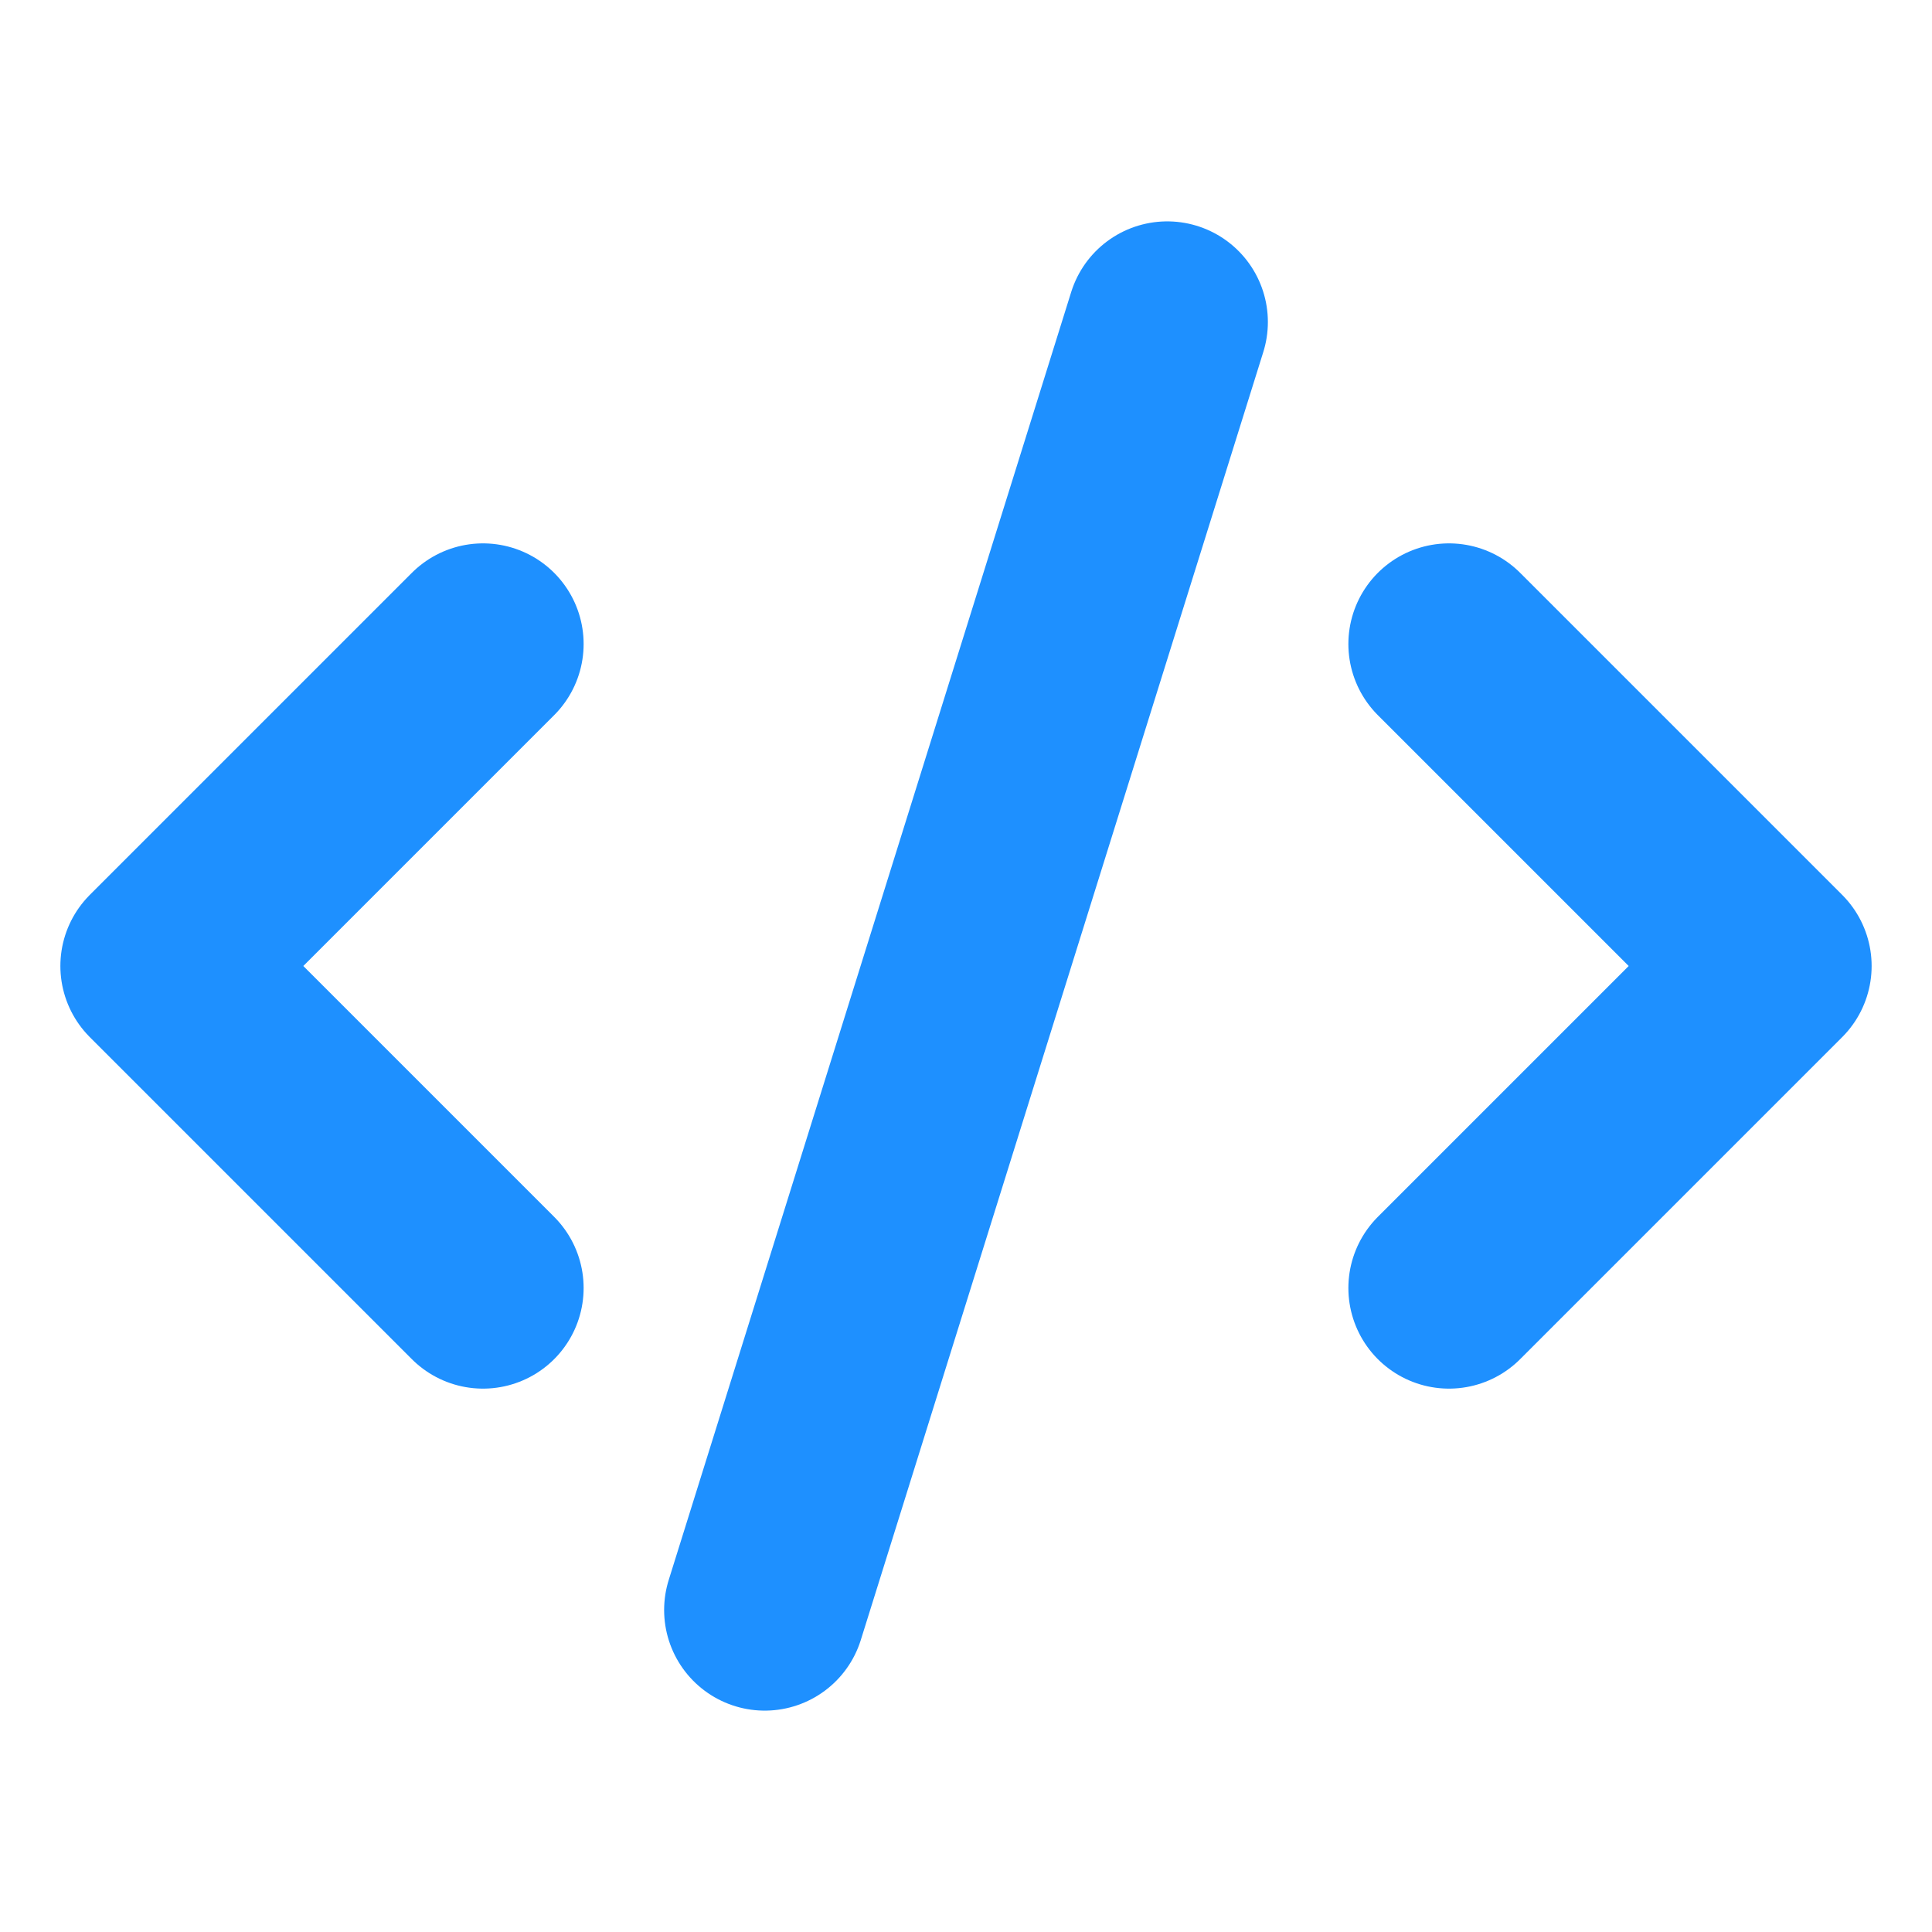
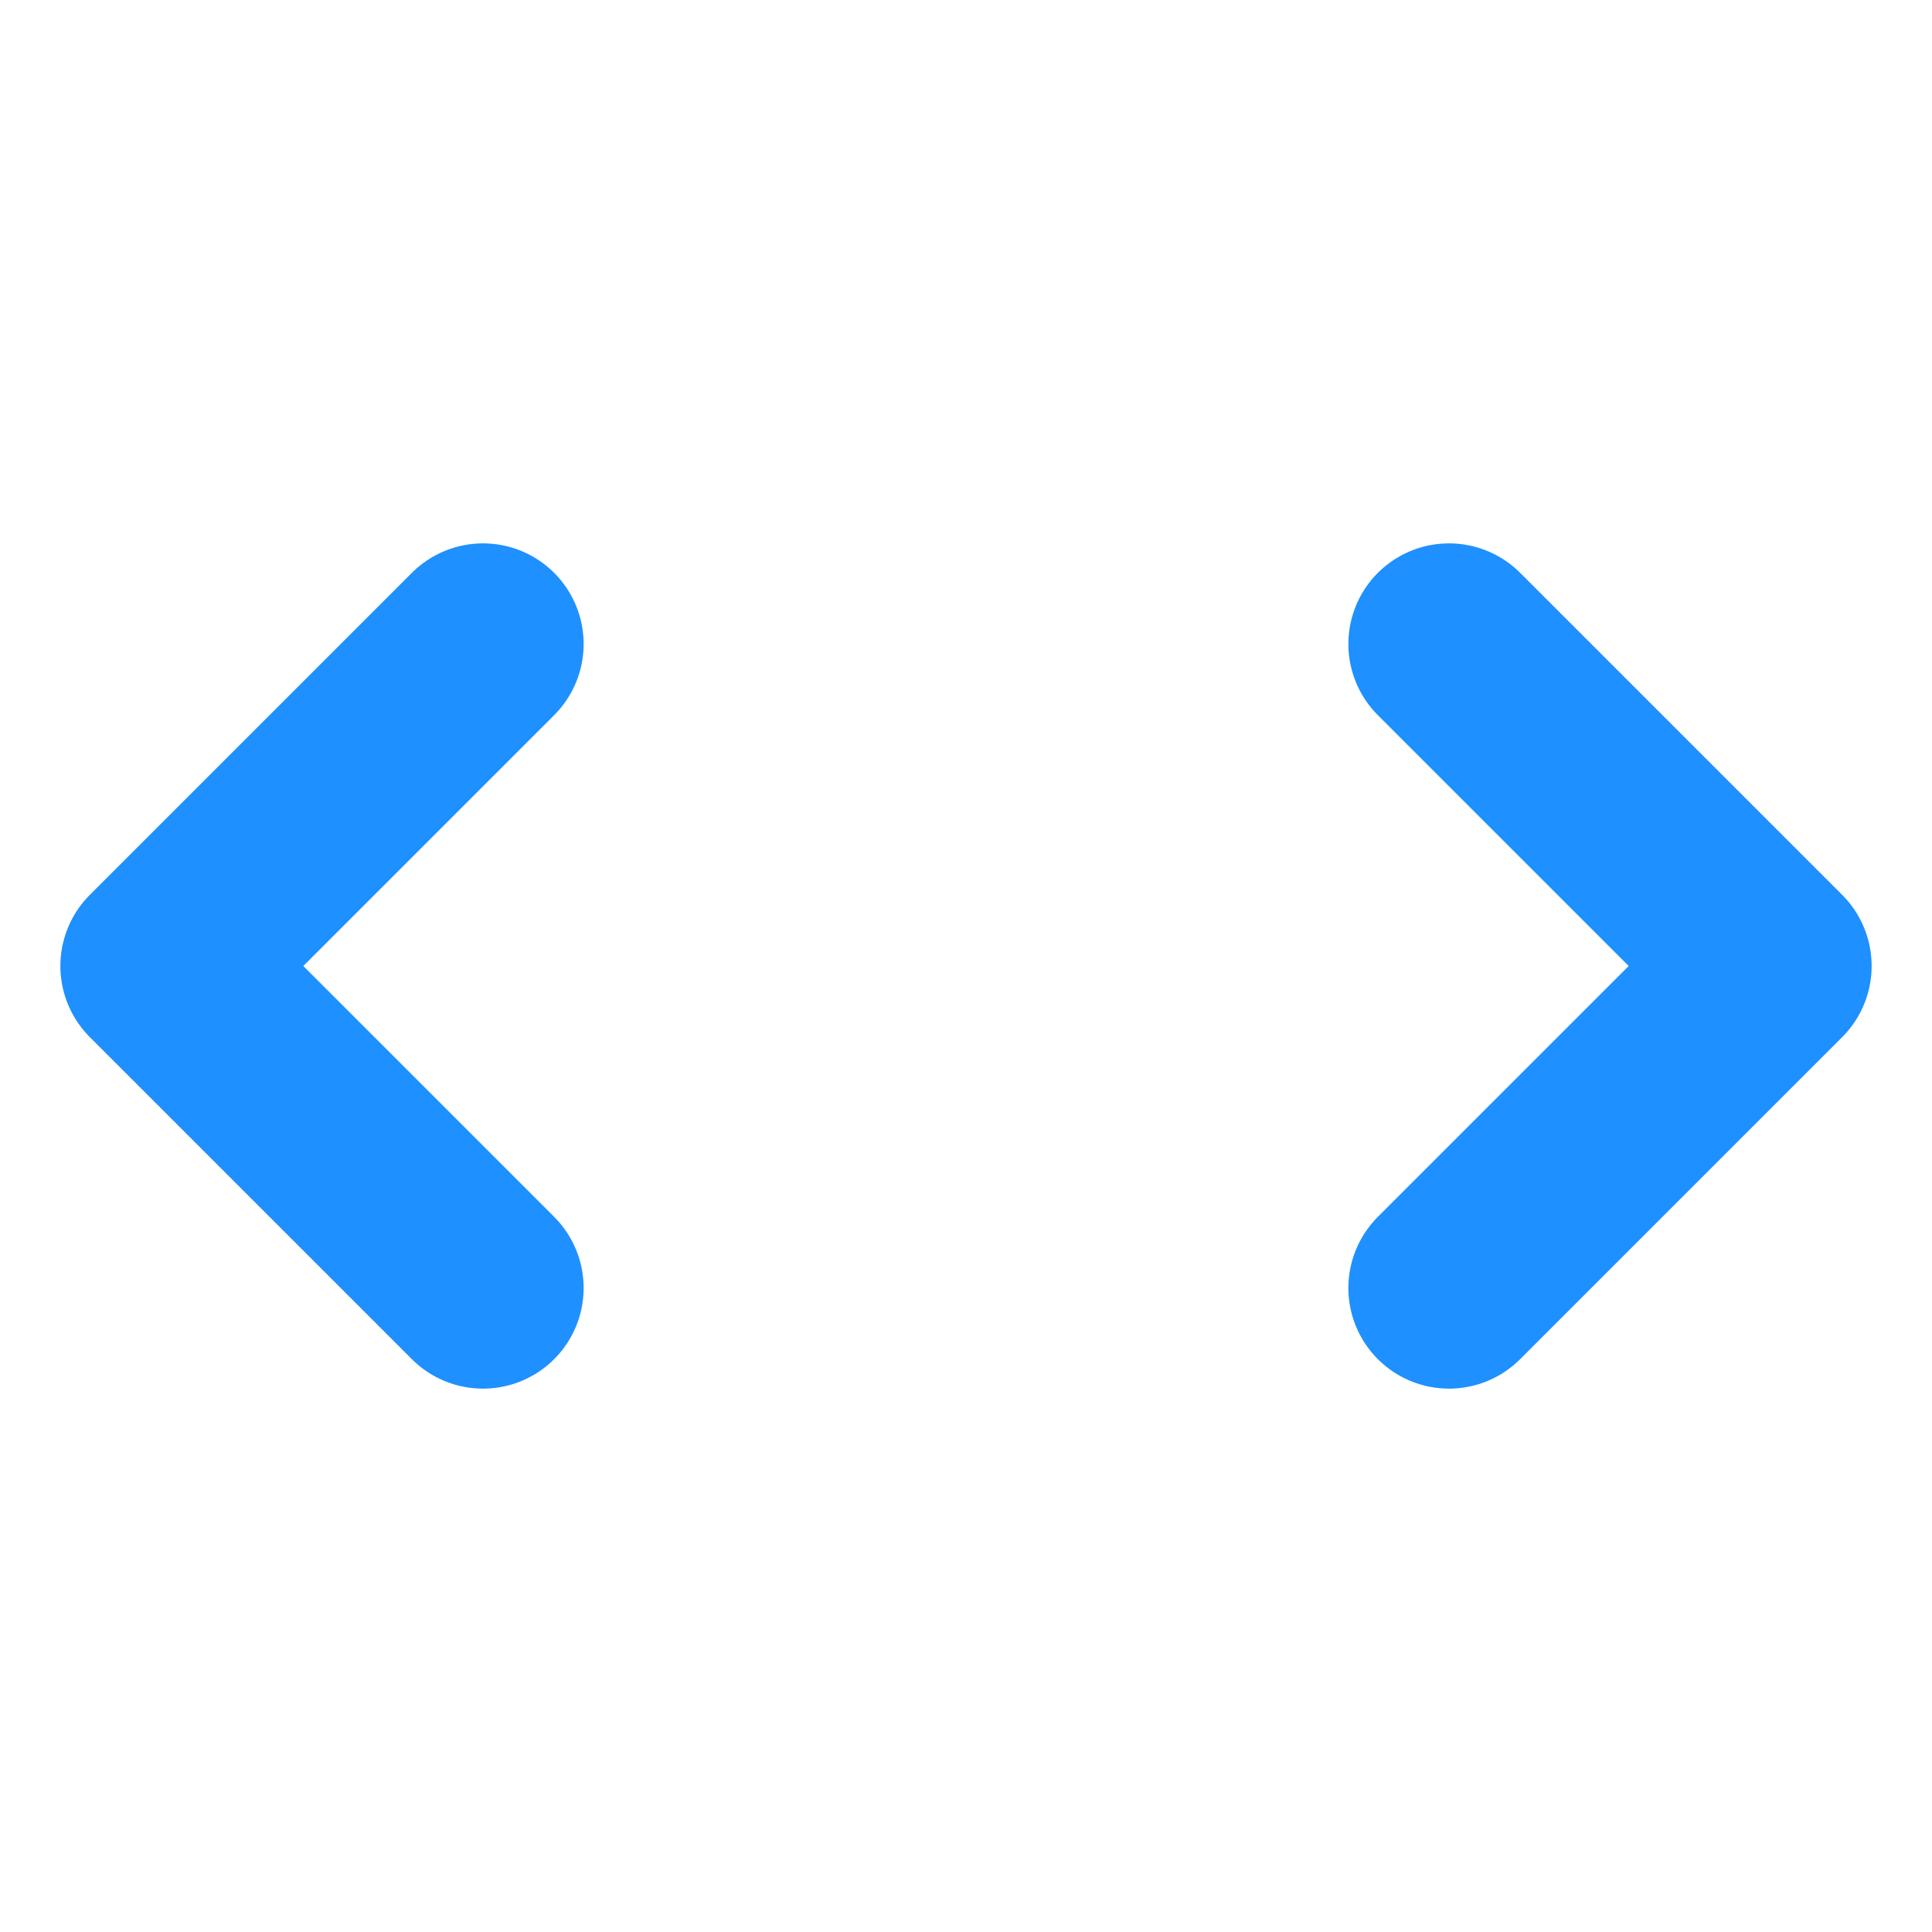
<svg xmlns="http://www.w3.org/2000/svg" width="32" height="32" viewBox="0 0 24 24" fill="none" stroke="#1E90FF" stroke-width="2.5" stroke-linecap="round" stroke-linejoin="round">
  <path d="m18 16 4-4-4-4" />
  <path d="m6 8-4 4 4 4" />
-   <path d="m14.5 4-5 16" />
</svg>